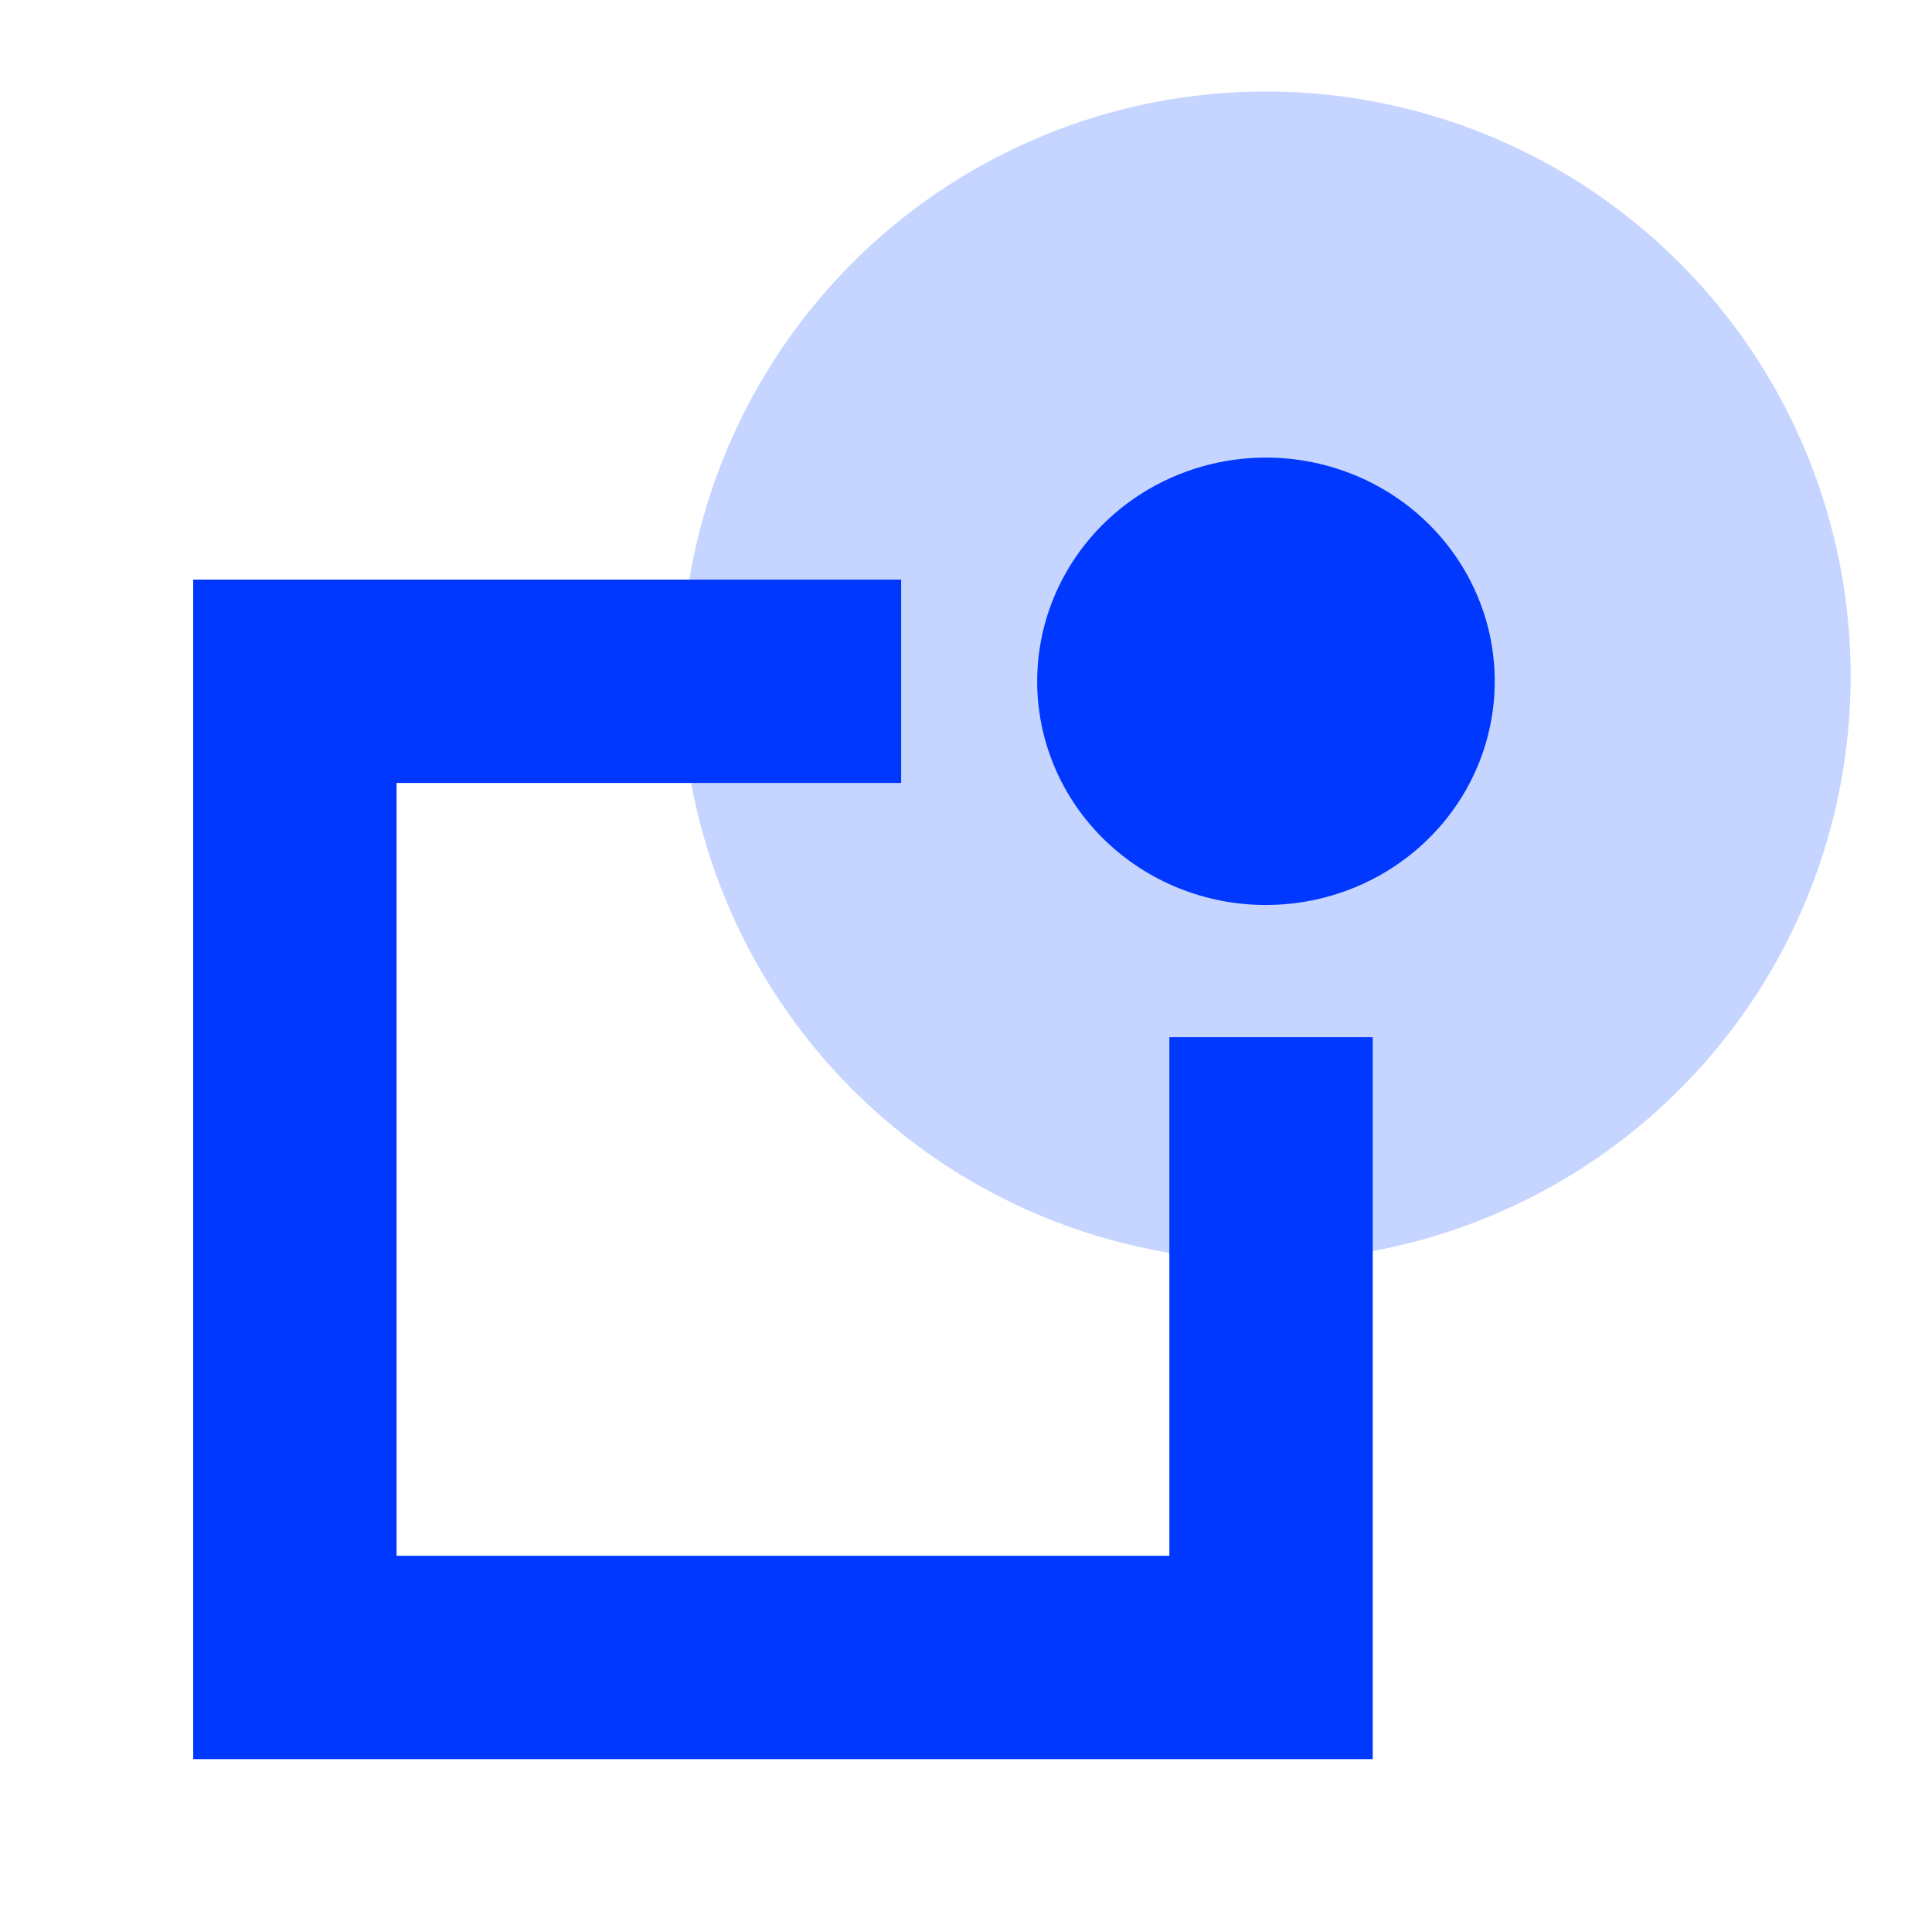
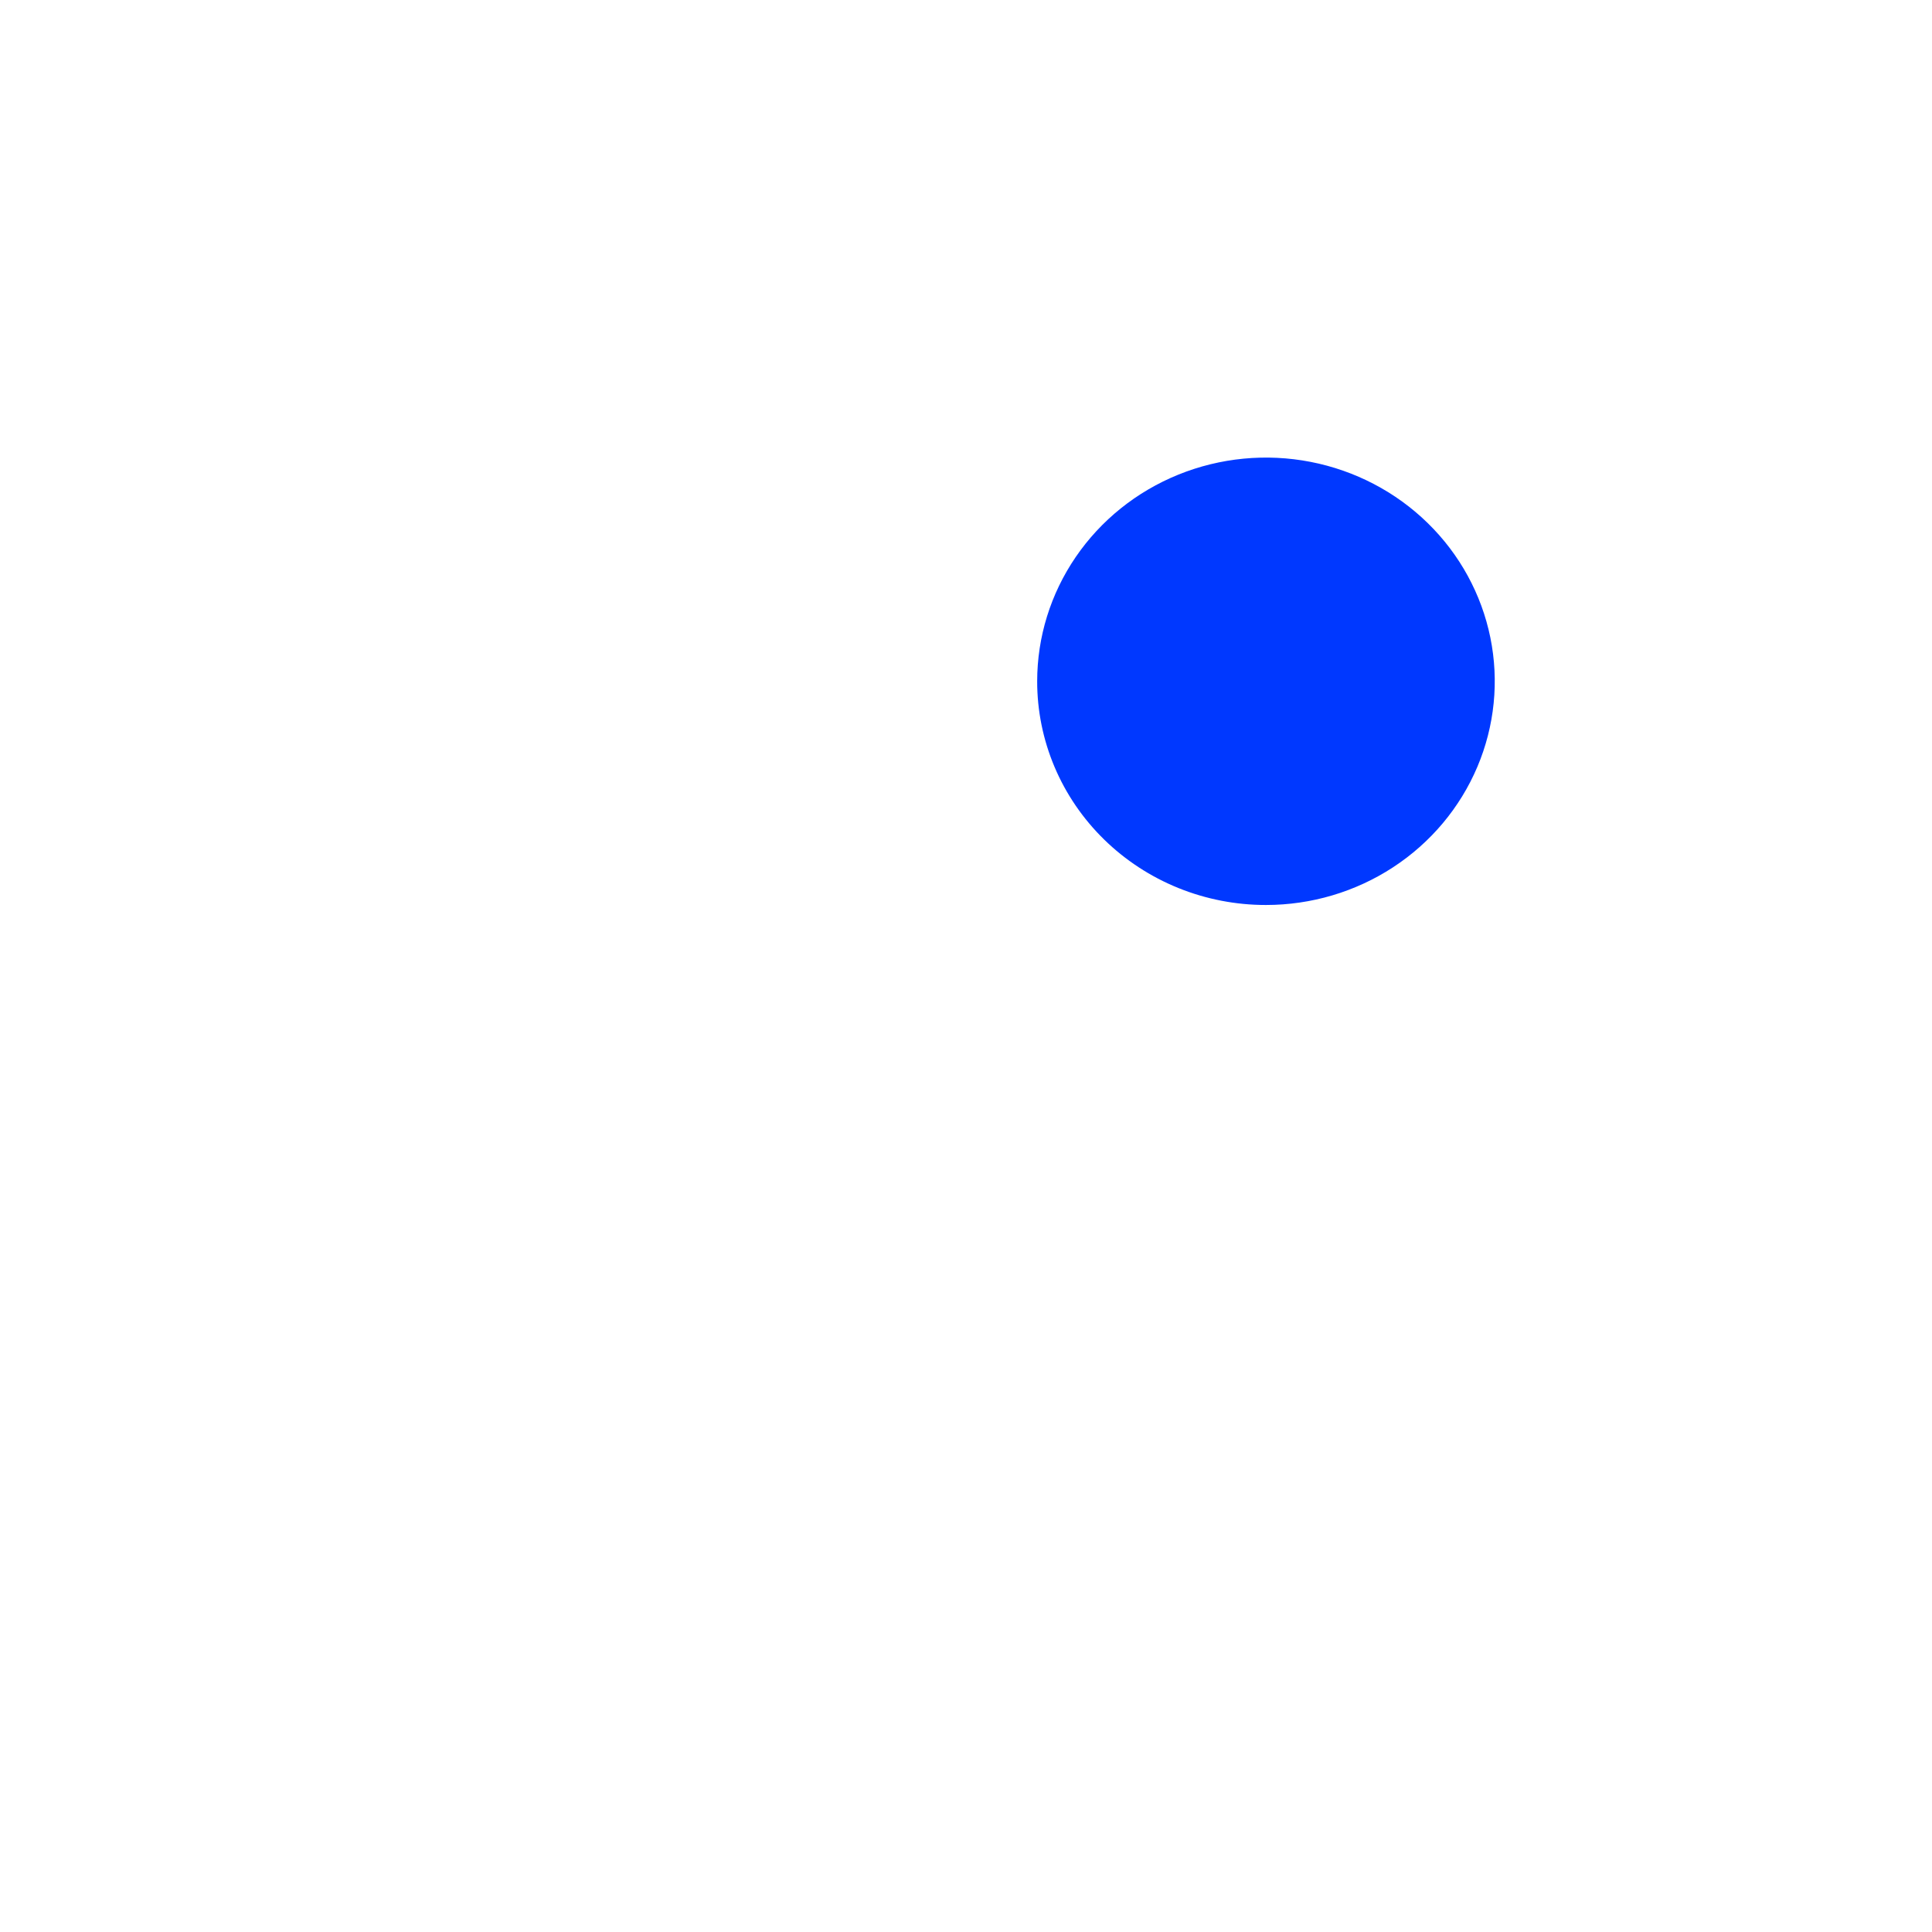
<svg xmlns="http://www.w3.org/2000/svg" width="190" height="190" viewBox="0 0 190 190" fill="none">
-   <path d="M124.5 124C135.872 124 146.989 120.628 156.445 114.31C165.901 107.991 173.271 99.011 177.623 88.504C181.975 77.998 183.114 66.436 180.895 55.282C178.676 44.128 173.2 33.883 165.159 25.841C157.117 17.8 146.872 12.323 135.718 10.105C124.564 7.886 113.002 9.025 102.496 13.377C91.989 17.729 83.009 25.099 76.691 34.555C70.372 44.011 67 55.128 67 66.5C67 81.75 73.058 96.375 83.841 107.159C94.625 117.942 109.25 124 124.5 124Z" fill="#C5D5FF" />
-   <path d="M125 102V163H29V67H88.621" stroke="#0038FF" stroke-width="20" />
  <path d="M124.5 89C128.95 89 133.3 87.71 137 85.292C140.7 82.875 143.584 79.439 145.287 75.419C146.99 71.399 147.436 66.976 146.568 62.708C145.699 58.44 143.557 54.52 140.41 51.444C137.263 48.367 133.254 46.272 128.89 45.423C124.525 44.574 120.001 45.01 115.89 46.675C111.778 48.34 108.264 51.16 105.792 54.778C103.32 58.395 102 62.649 102 67C101.997 69.89 102.578 72.752 103.707 75.422C104.837 78.092 106.494 80.519 108.584 82.562C110.674 84.606 113.156 86.226 115.887 87.331C118.618 88.435 121.545 89.003 124.5 89Z" fill="#0038FF" />
</svg>